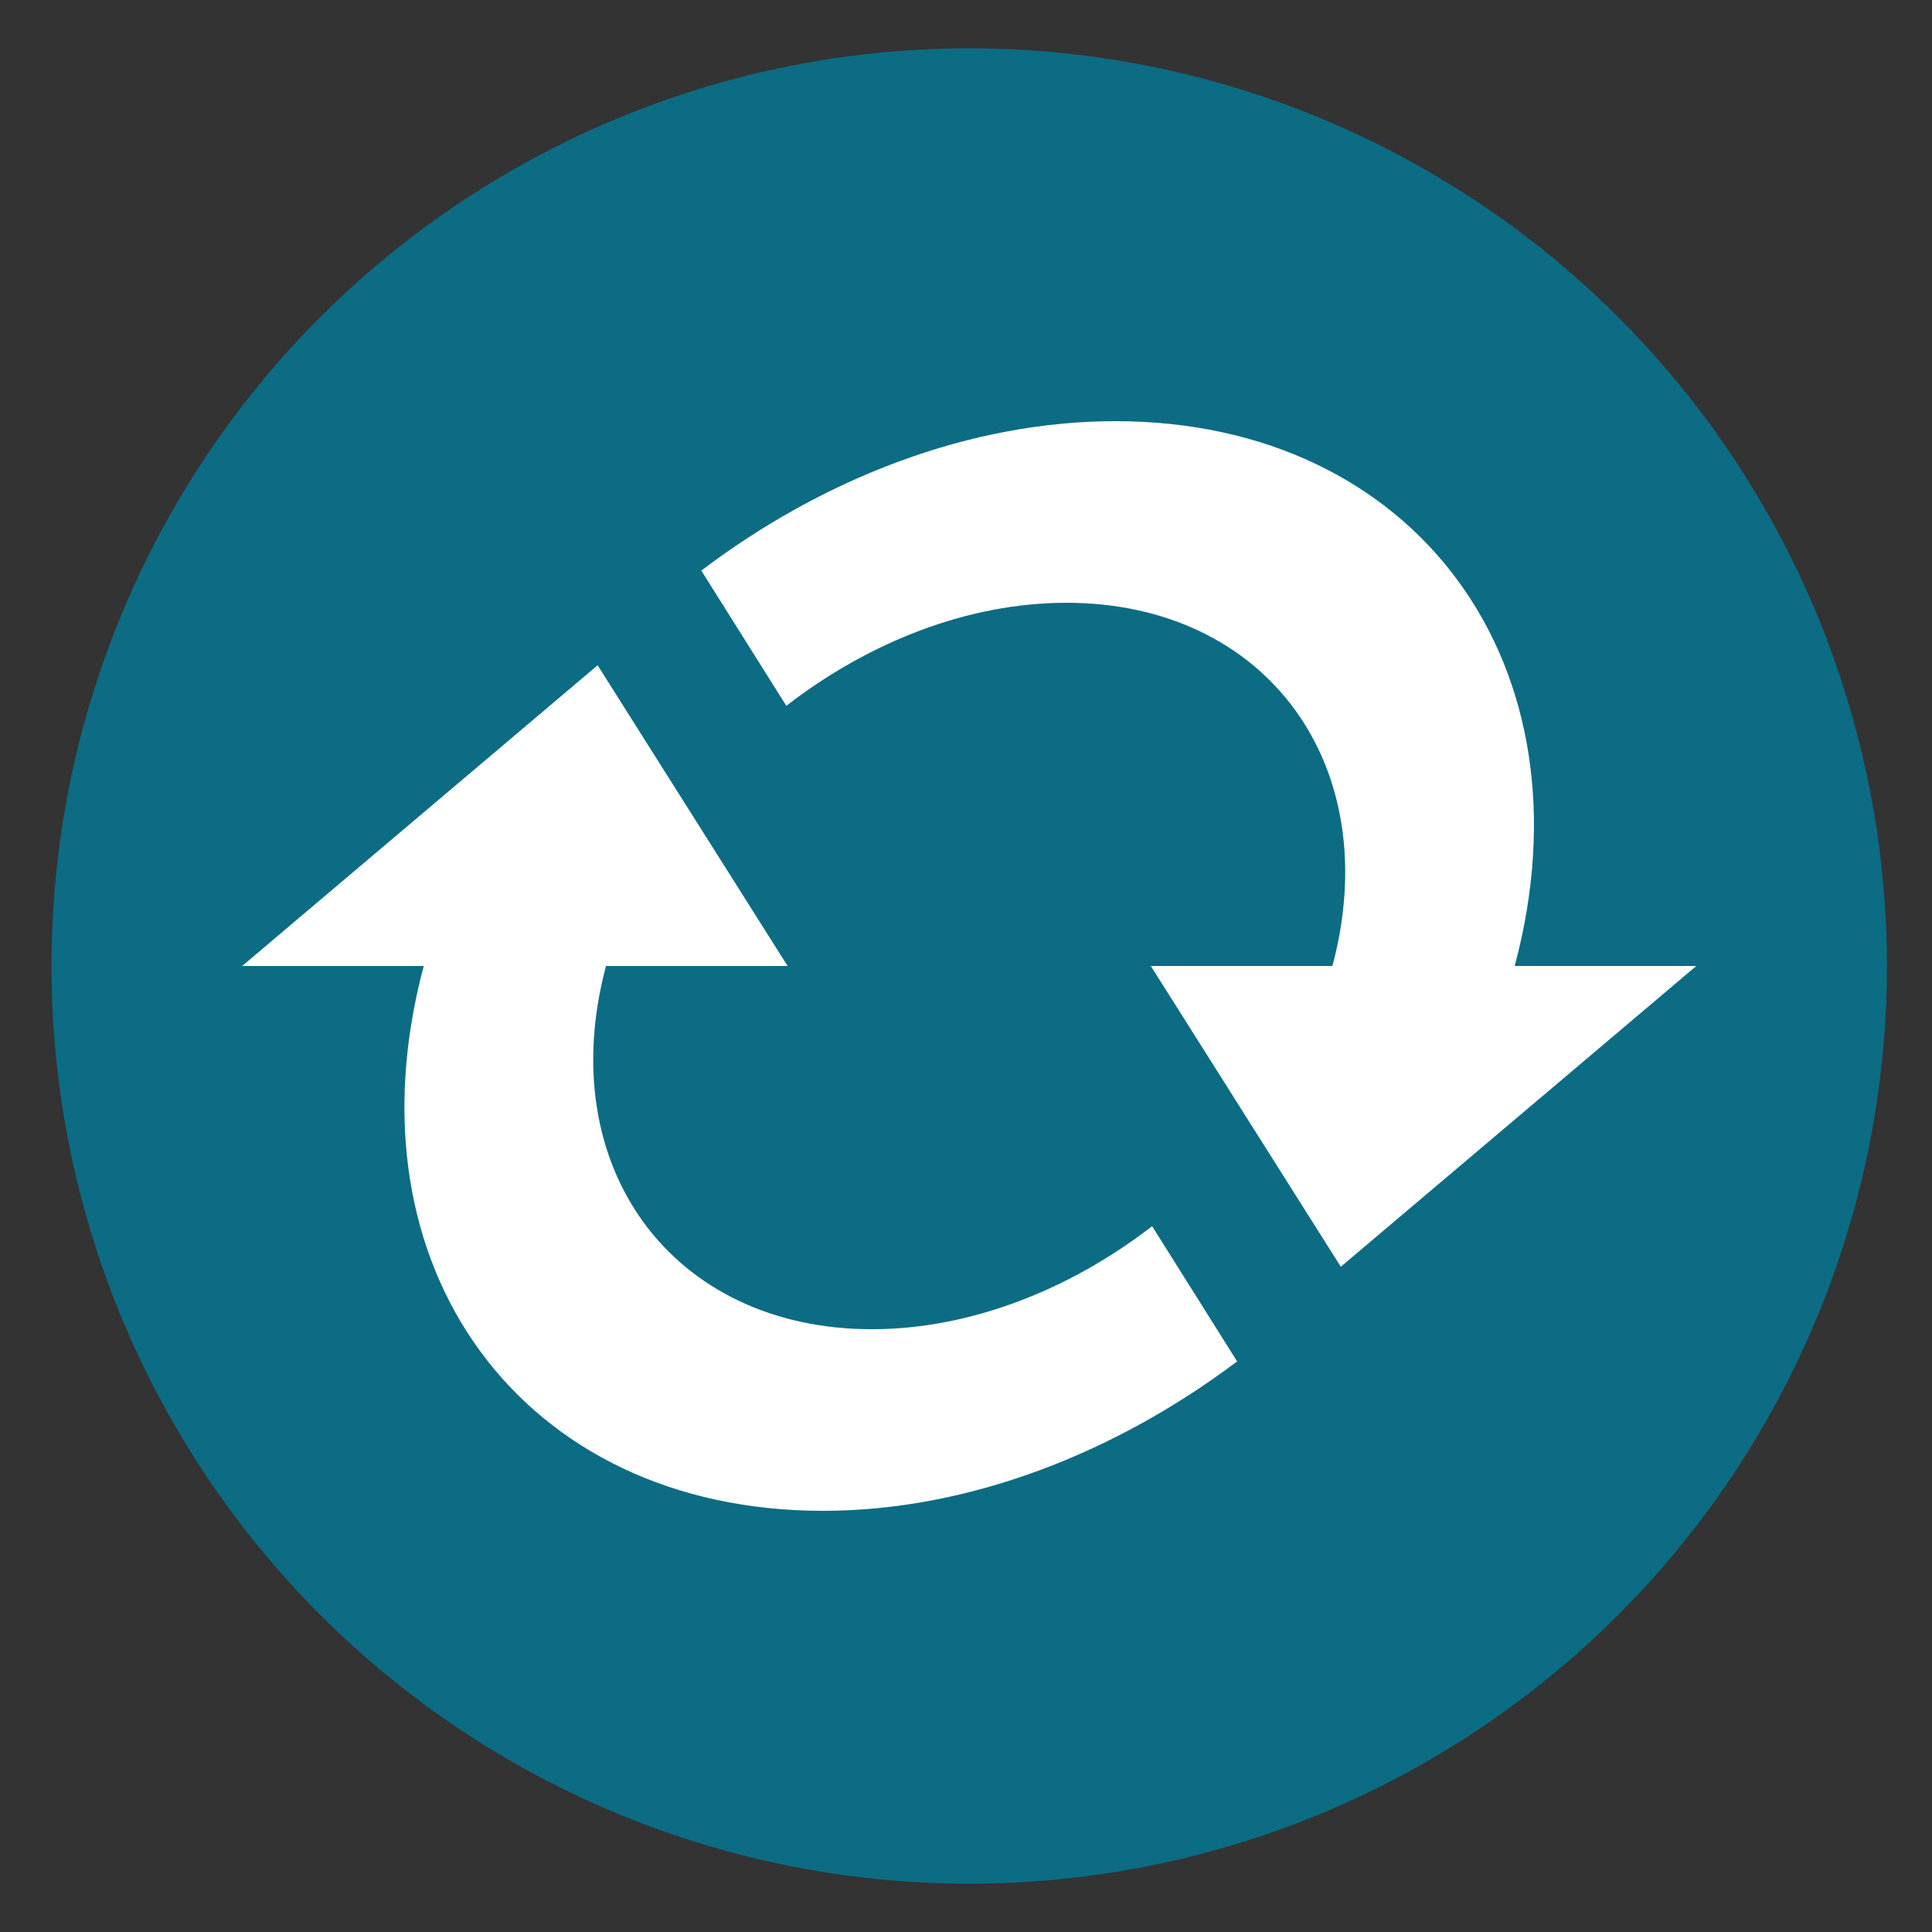
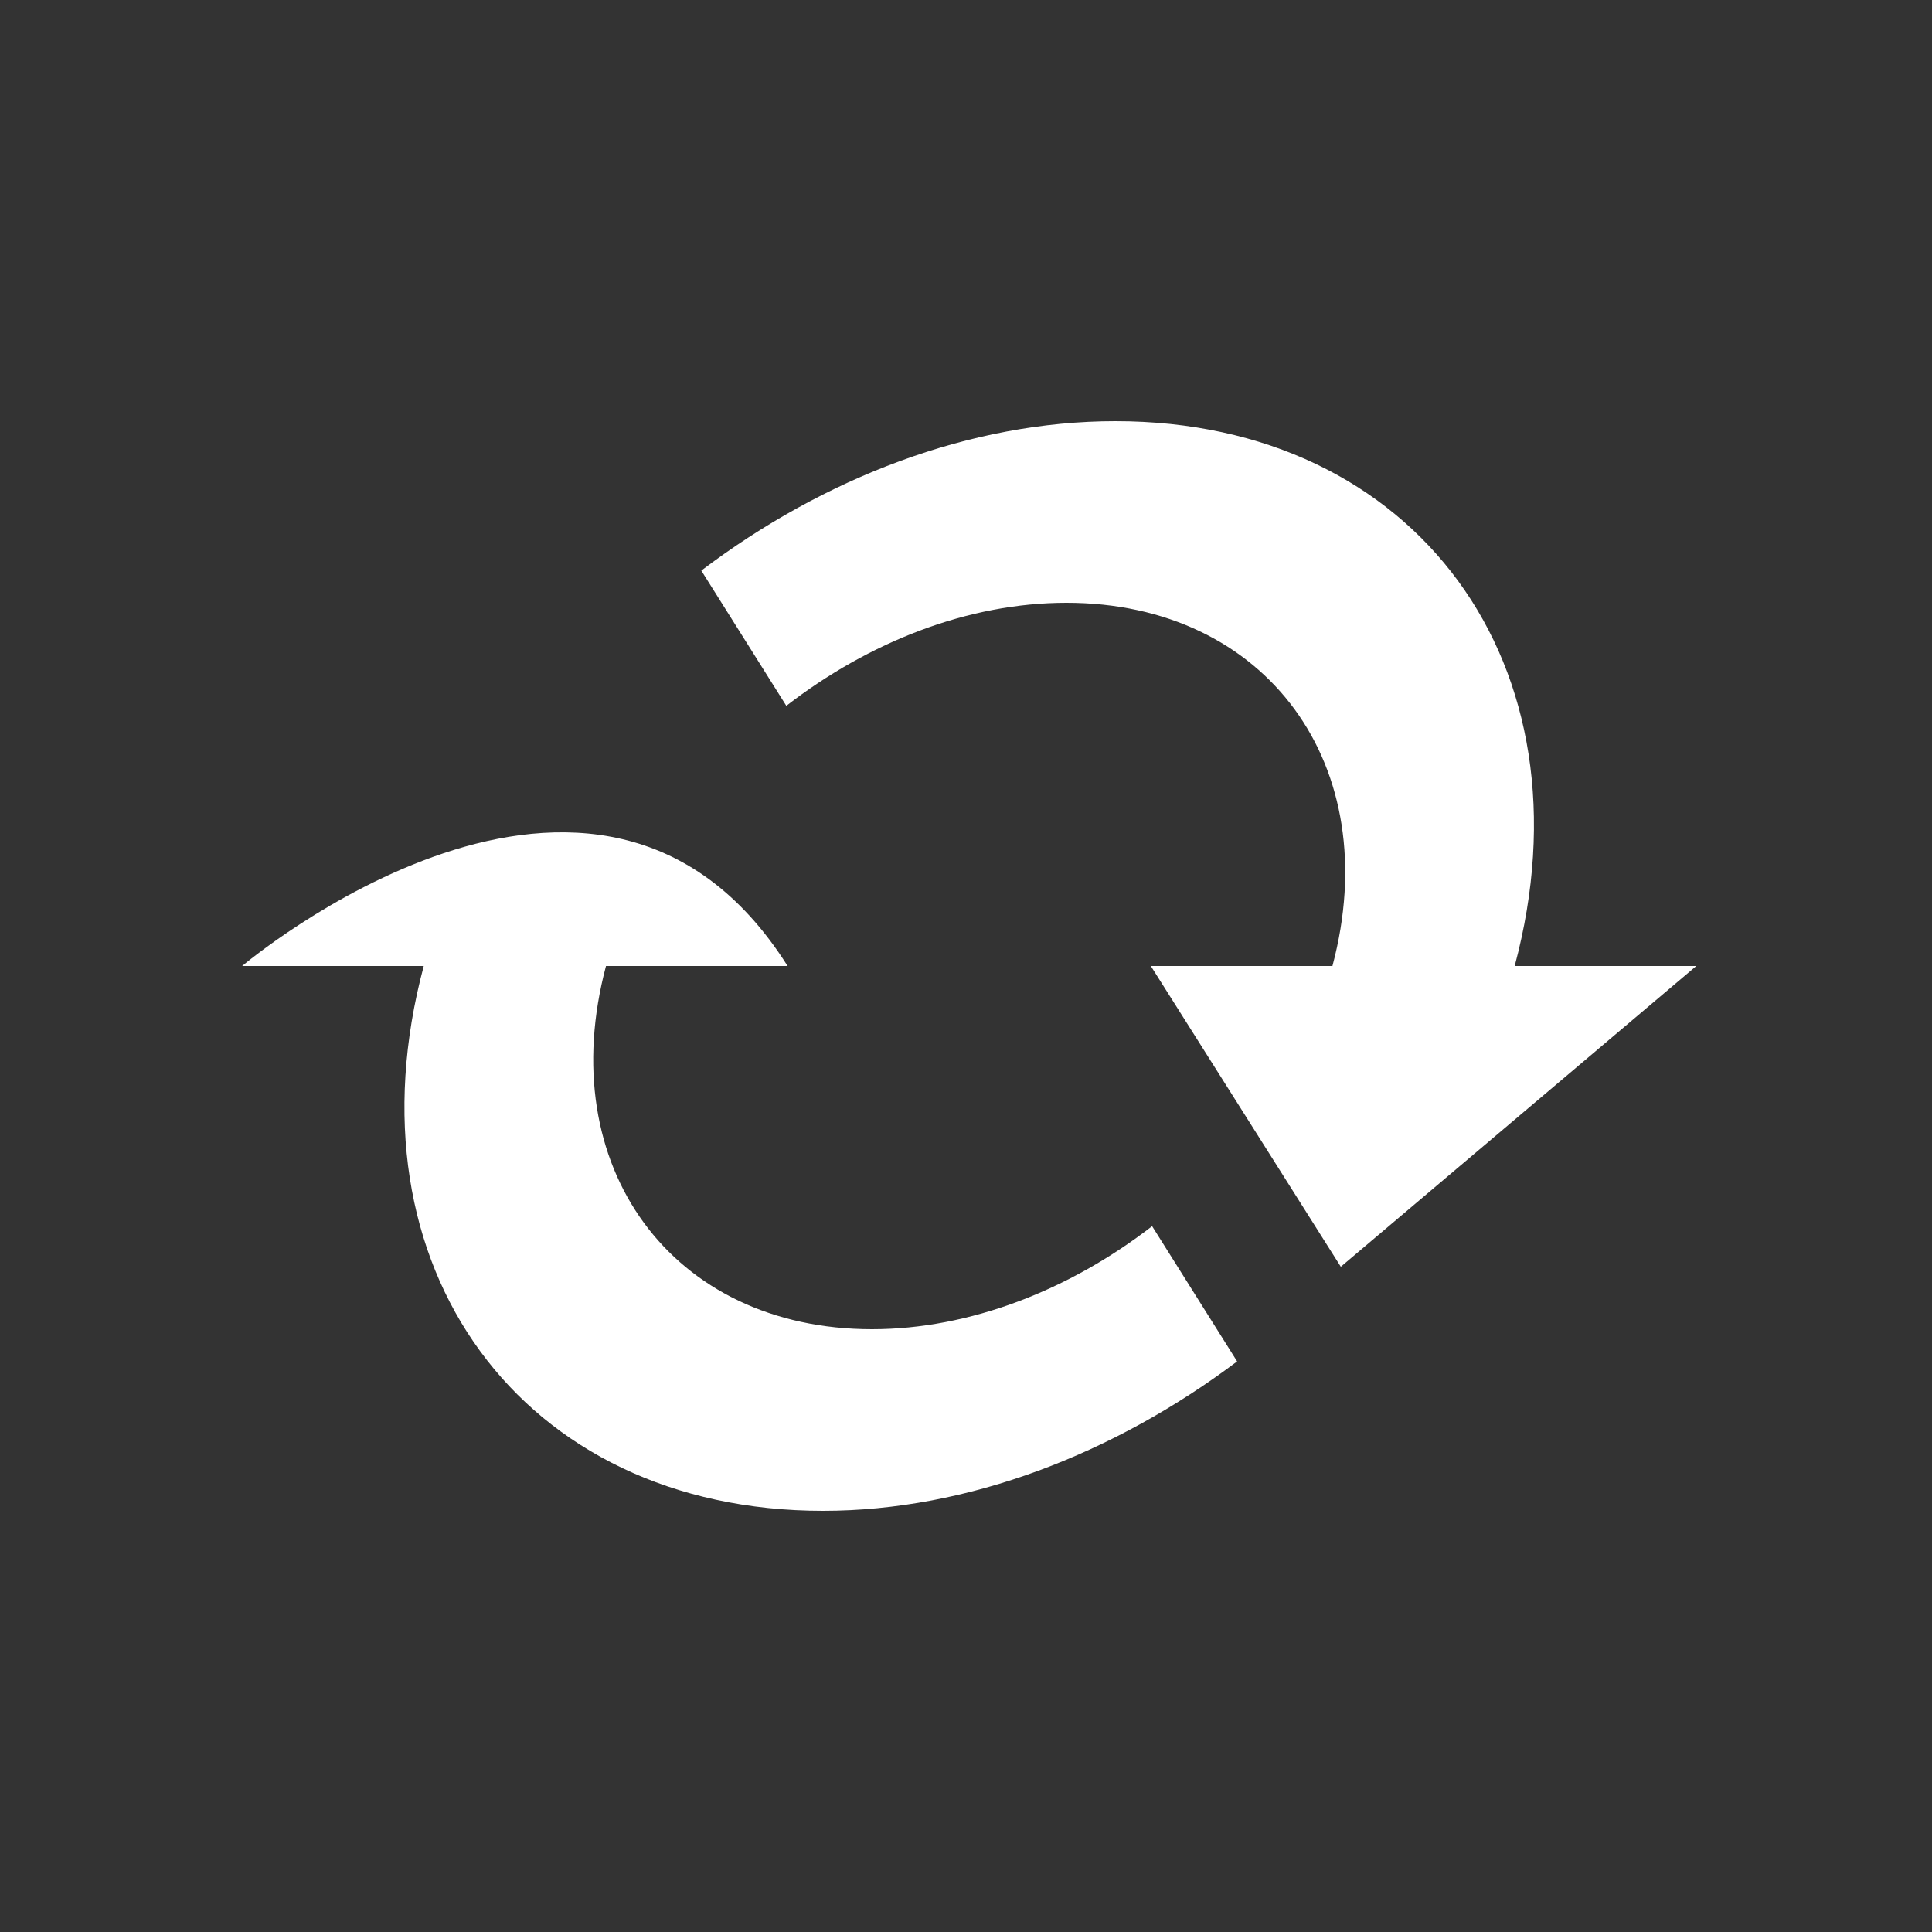
<svg xmlns="http://www.w3.org/2000/svg" version="1.1" id="レイヤー_1" x="0px" y="0px" viewBox="0 0 300 300" style="enable-background:new 0 0 300 300;" xml:space="preserve">
  <rect x="0" y="0" width="300" height="300" fill="#333333" stroke="none" />
  <style type="text/css">
	.st0{fill:#0C6C84;}
	.st1{fill:#FFFFFF;}
</style>
-   <circle class="st0" cx="150.5" cy="150" r="142.5" />
-   <path class="st1" d="M206.9,150c8.3-31.1-10.2-56.4-41.3-56.4c-15.3,0-30.7,6.1-43.5,16l-13.2-21c19-14.4,41.8-23.2,64.3-23.2  c46.7,0,74.5,37.9,62,84.6h28.2l-55.2,46.7L178.7,150H206.9z M37.6,150h28.2c-12.5,46.7,15.2,84.6,62,84.6  c22.5,0,45.3-8.9,64.3-23.2l-13.2-21c-12.8,9.9-28.3,16-43.5,16c-31.1,0-49.6-25.3-41.3-56.4h28.2l-29.5-46.7  C92.8,103.3,37.6,150,37.6,150z" />
+   <path class="st1" d="M206.9,150c8.3-31.1-10.2-56.4-41.3-56.4c-15.3,0-30.7,6.1-43.5,16l-13.2-21c19-14.4,41.8-23.2,64.3-23.2  c46.7,0,74.5,37.9,62,84.6h28.2l-55.2,46.7L178.7,150H206.9z M37.6,150h28.2c-12.5,46.7,15.2,84.6,62,84.6  c22.5,0,45.3-8.9,64.3-23.2l-13.2-21c-12.8,9.9-28.3,16-43.5,16c-31.1,0-49.6-25.3-41.3-56.4h28.2C92.8,103.3,37.6,150,37.6,150z" />
</svg>